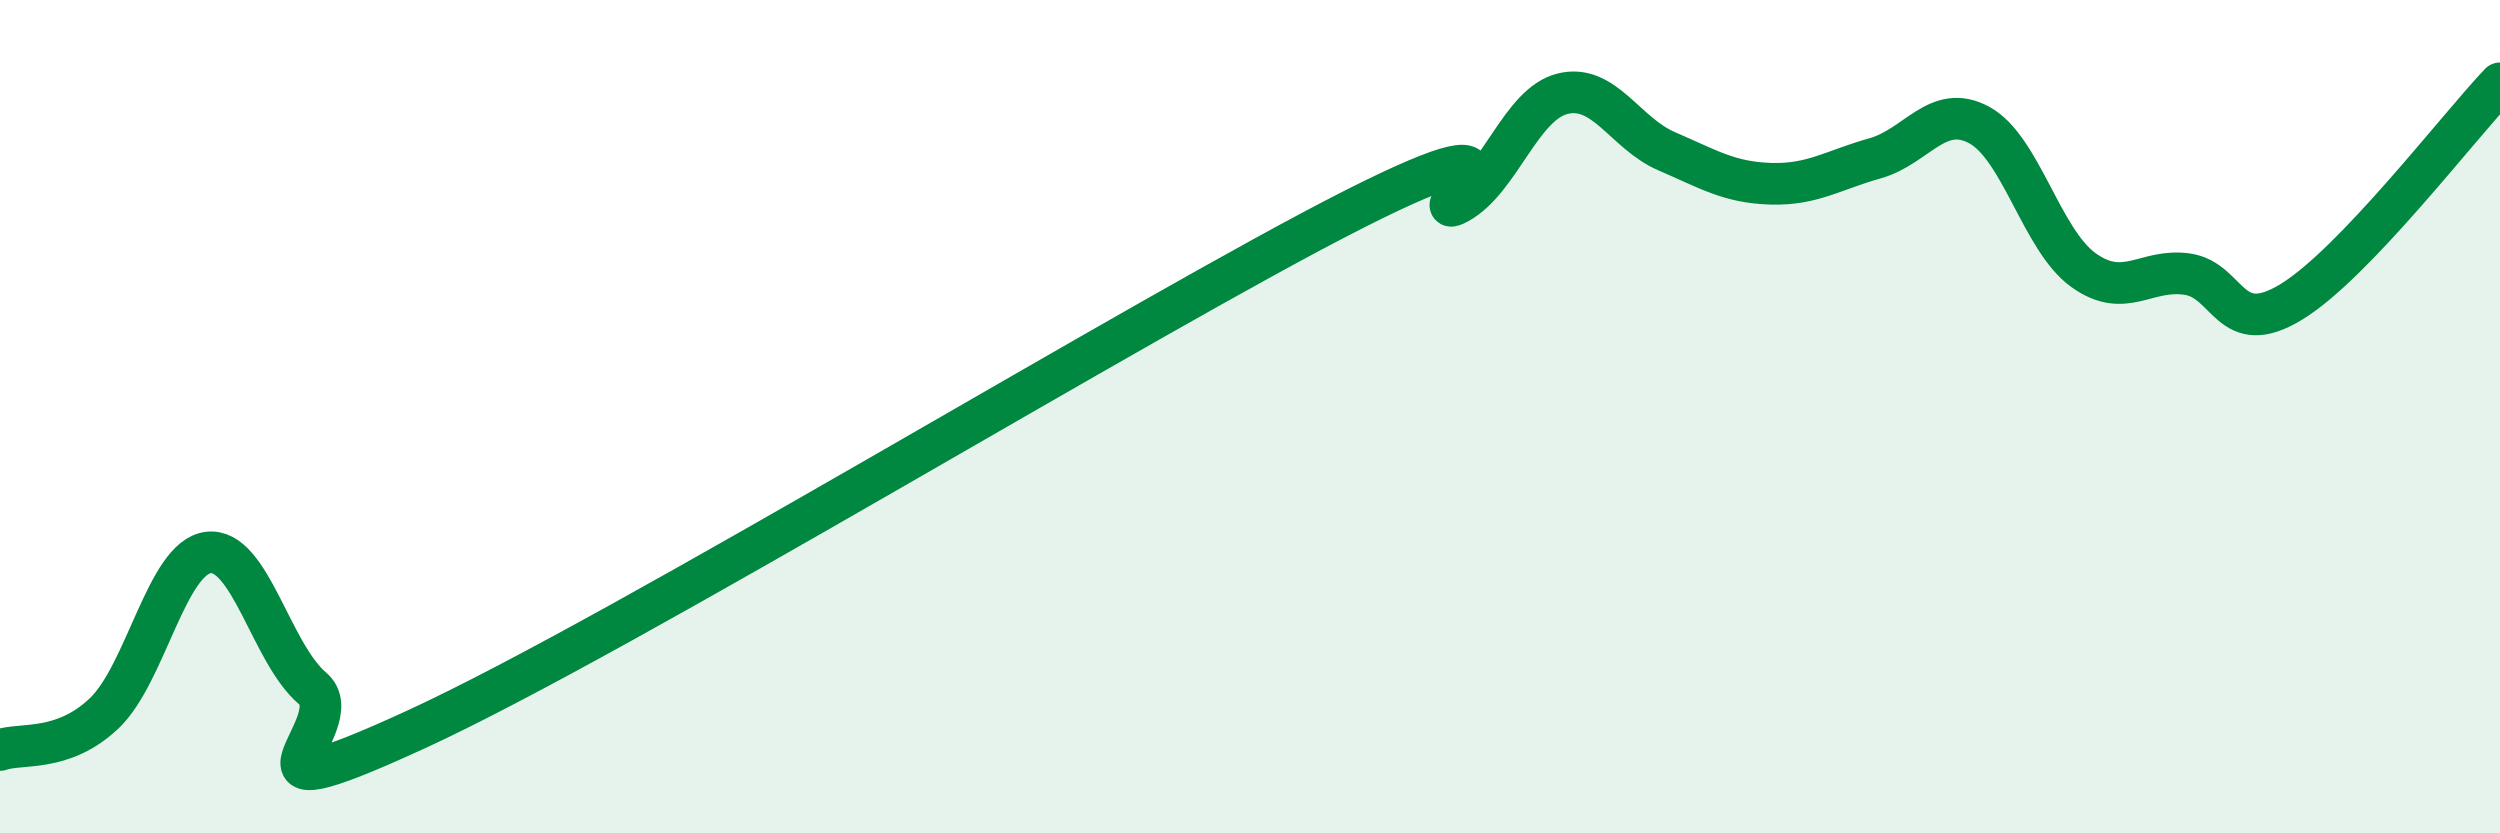
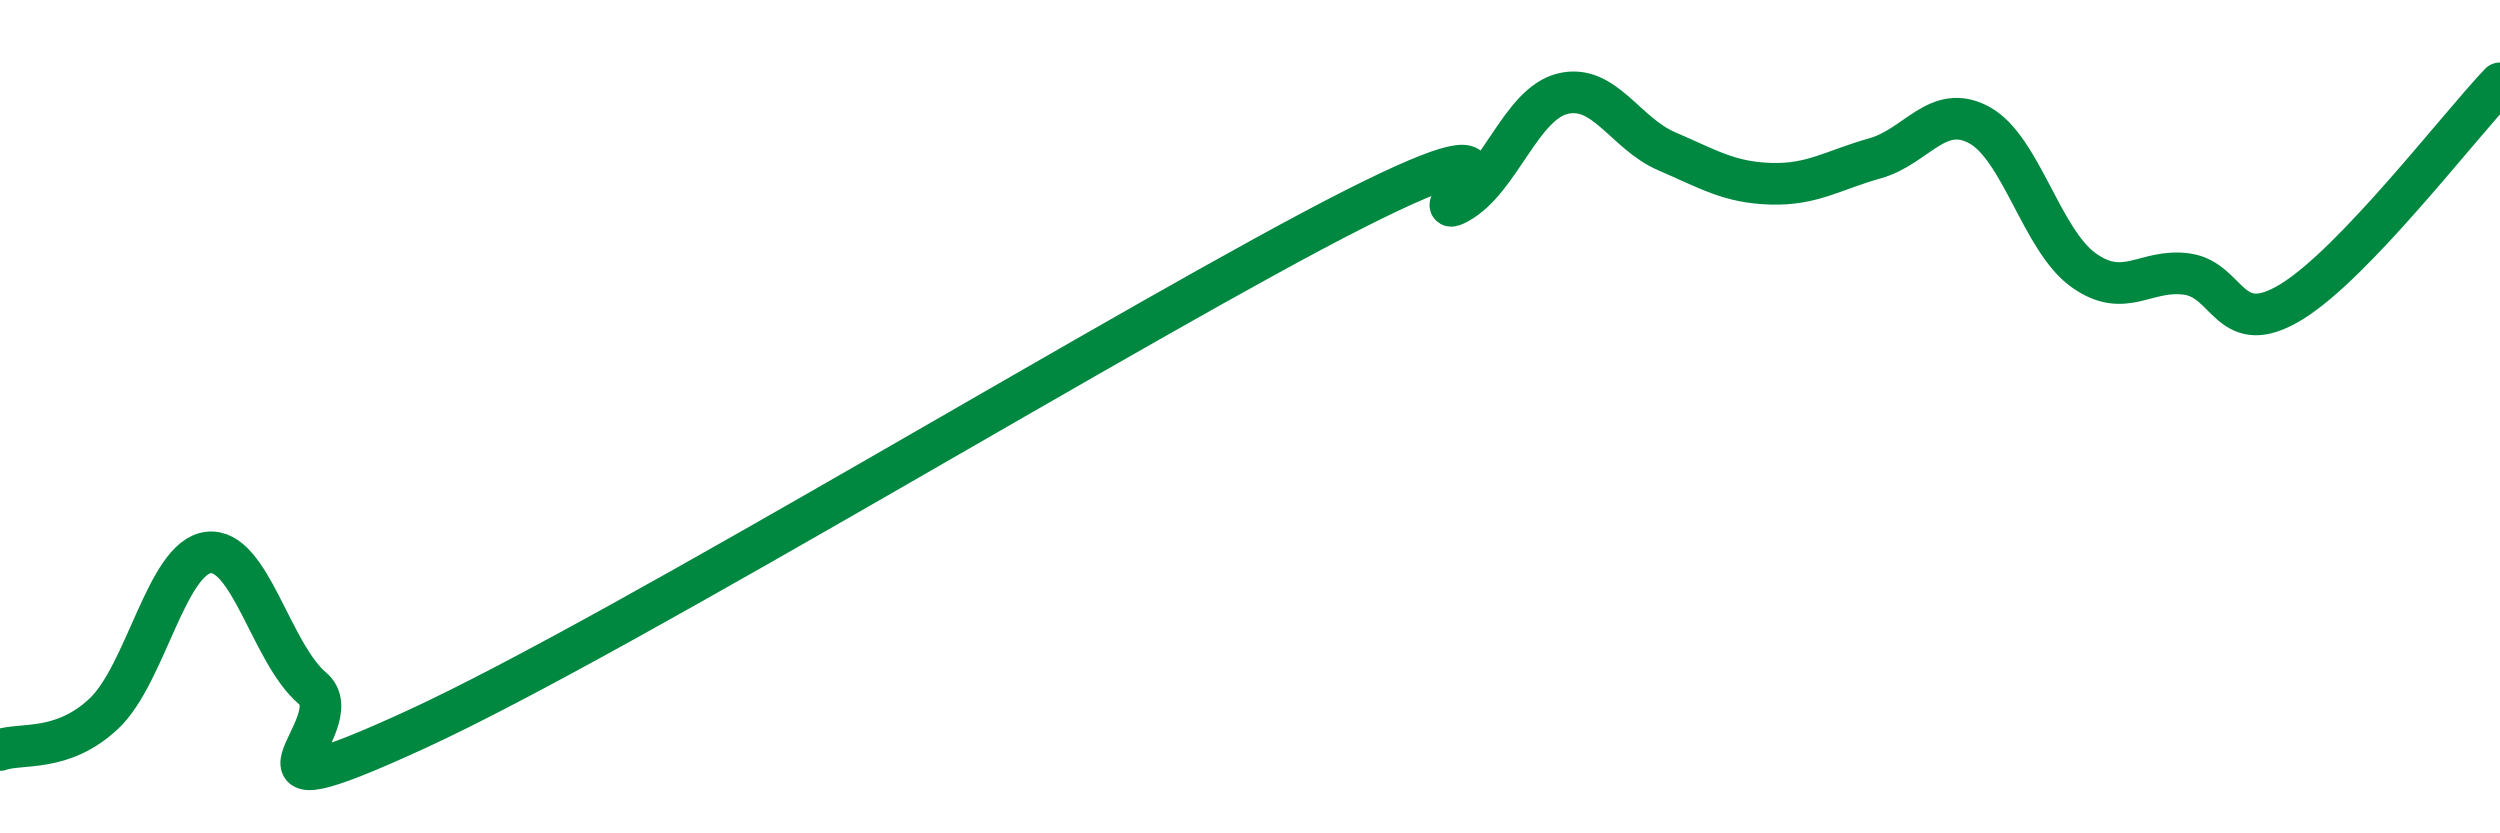
<svg xmlns="http://www.w3.org/2000/svg" width="60" height="20" viewBox="0 0 60 20">
-   <path d="M 0,18 C 0.5,17.82 1.5,18.07 2.5,17.12 C 3.5,16.17 4,13.38 5,13.26 C 6,13.14 6.5,15.67 7.5,16.52 C 8.5,17.37 5,19.8 10,17.5 C 15,15.2 27.5,7.55 32.5,5.02 C 37.5,2.49 34,5.42 35,4.87 C 36,4.32 36.5,2.5 37.5,2.25 C 38.5,2 39,3.2 40,3.63 C 41,4.06 41.5,4.38 42.5,4.41 C 43.5,4.44 44,4.08 45,3.8 C 46,3.52 46.5,2.46 47.5,3 C 48.5,3.54 49,5.76 50,6.48 C 51,7.2 51.5,6.43 52.5,6.58 C 53.5,6.73 53.5,8.16 55,7.24 C 56.5,6.32 59,3.05 60,2L60 20L0 20Z" fill="#008740" opacity="0.1" stroke-linecap="round" stroke-linejoin="round" />
  <path d="M 0,18 C 0.5,17.82 1.5,18.07 2.5,17.12 C 3.5,16.17 4,13.38 5,13.26 C 6,13.14 6.5,15.67 7.5,16.52 C 8.5,17.37 5,19.8 10,17.5 C 15,15.2 27.5,7.55 32.5,5.02 C 37.5,2.49 34,5.42 35,4.87 C 36,4.32 36.5,2.5 37.5,2.25 C 38.5,2 39,3.2 40,3.63 C 41,4.06 41.5,4.38 42.5,4.41 C 43.5,4.44 44,4.08 45,3.8 C 46,3.52 46.5,2.46 47.5,3 C 48.5,3.54 49,5.76 50,6.48 C 51,7.2 51.5,6.43 52.5,6.58 C 53.5,6.73 53.5,8.16 55,7.24 C 56.5,6.32 59,3.05 60,2" stroke="#008740" stroke-width="1" fill="none" stroke-linecap="round" stroke-linejoin="round" />
</svg>